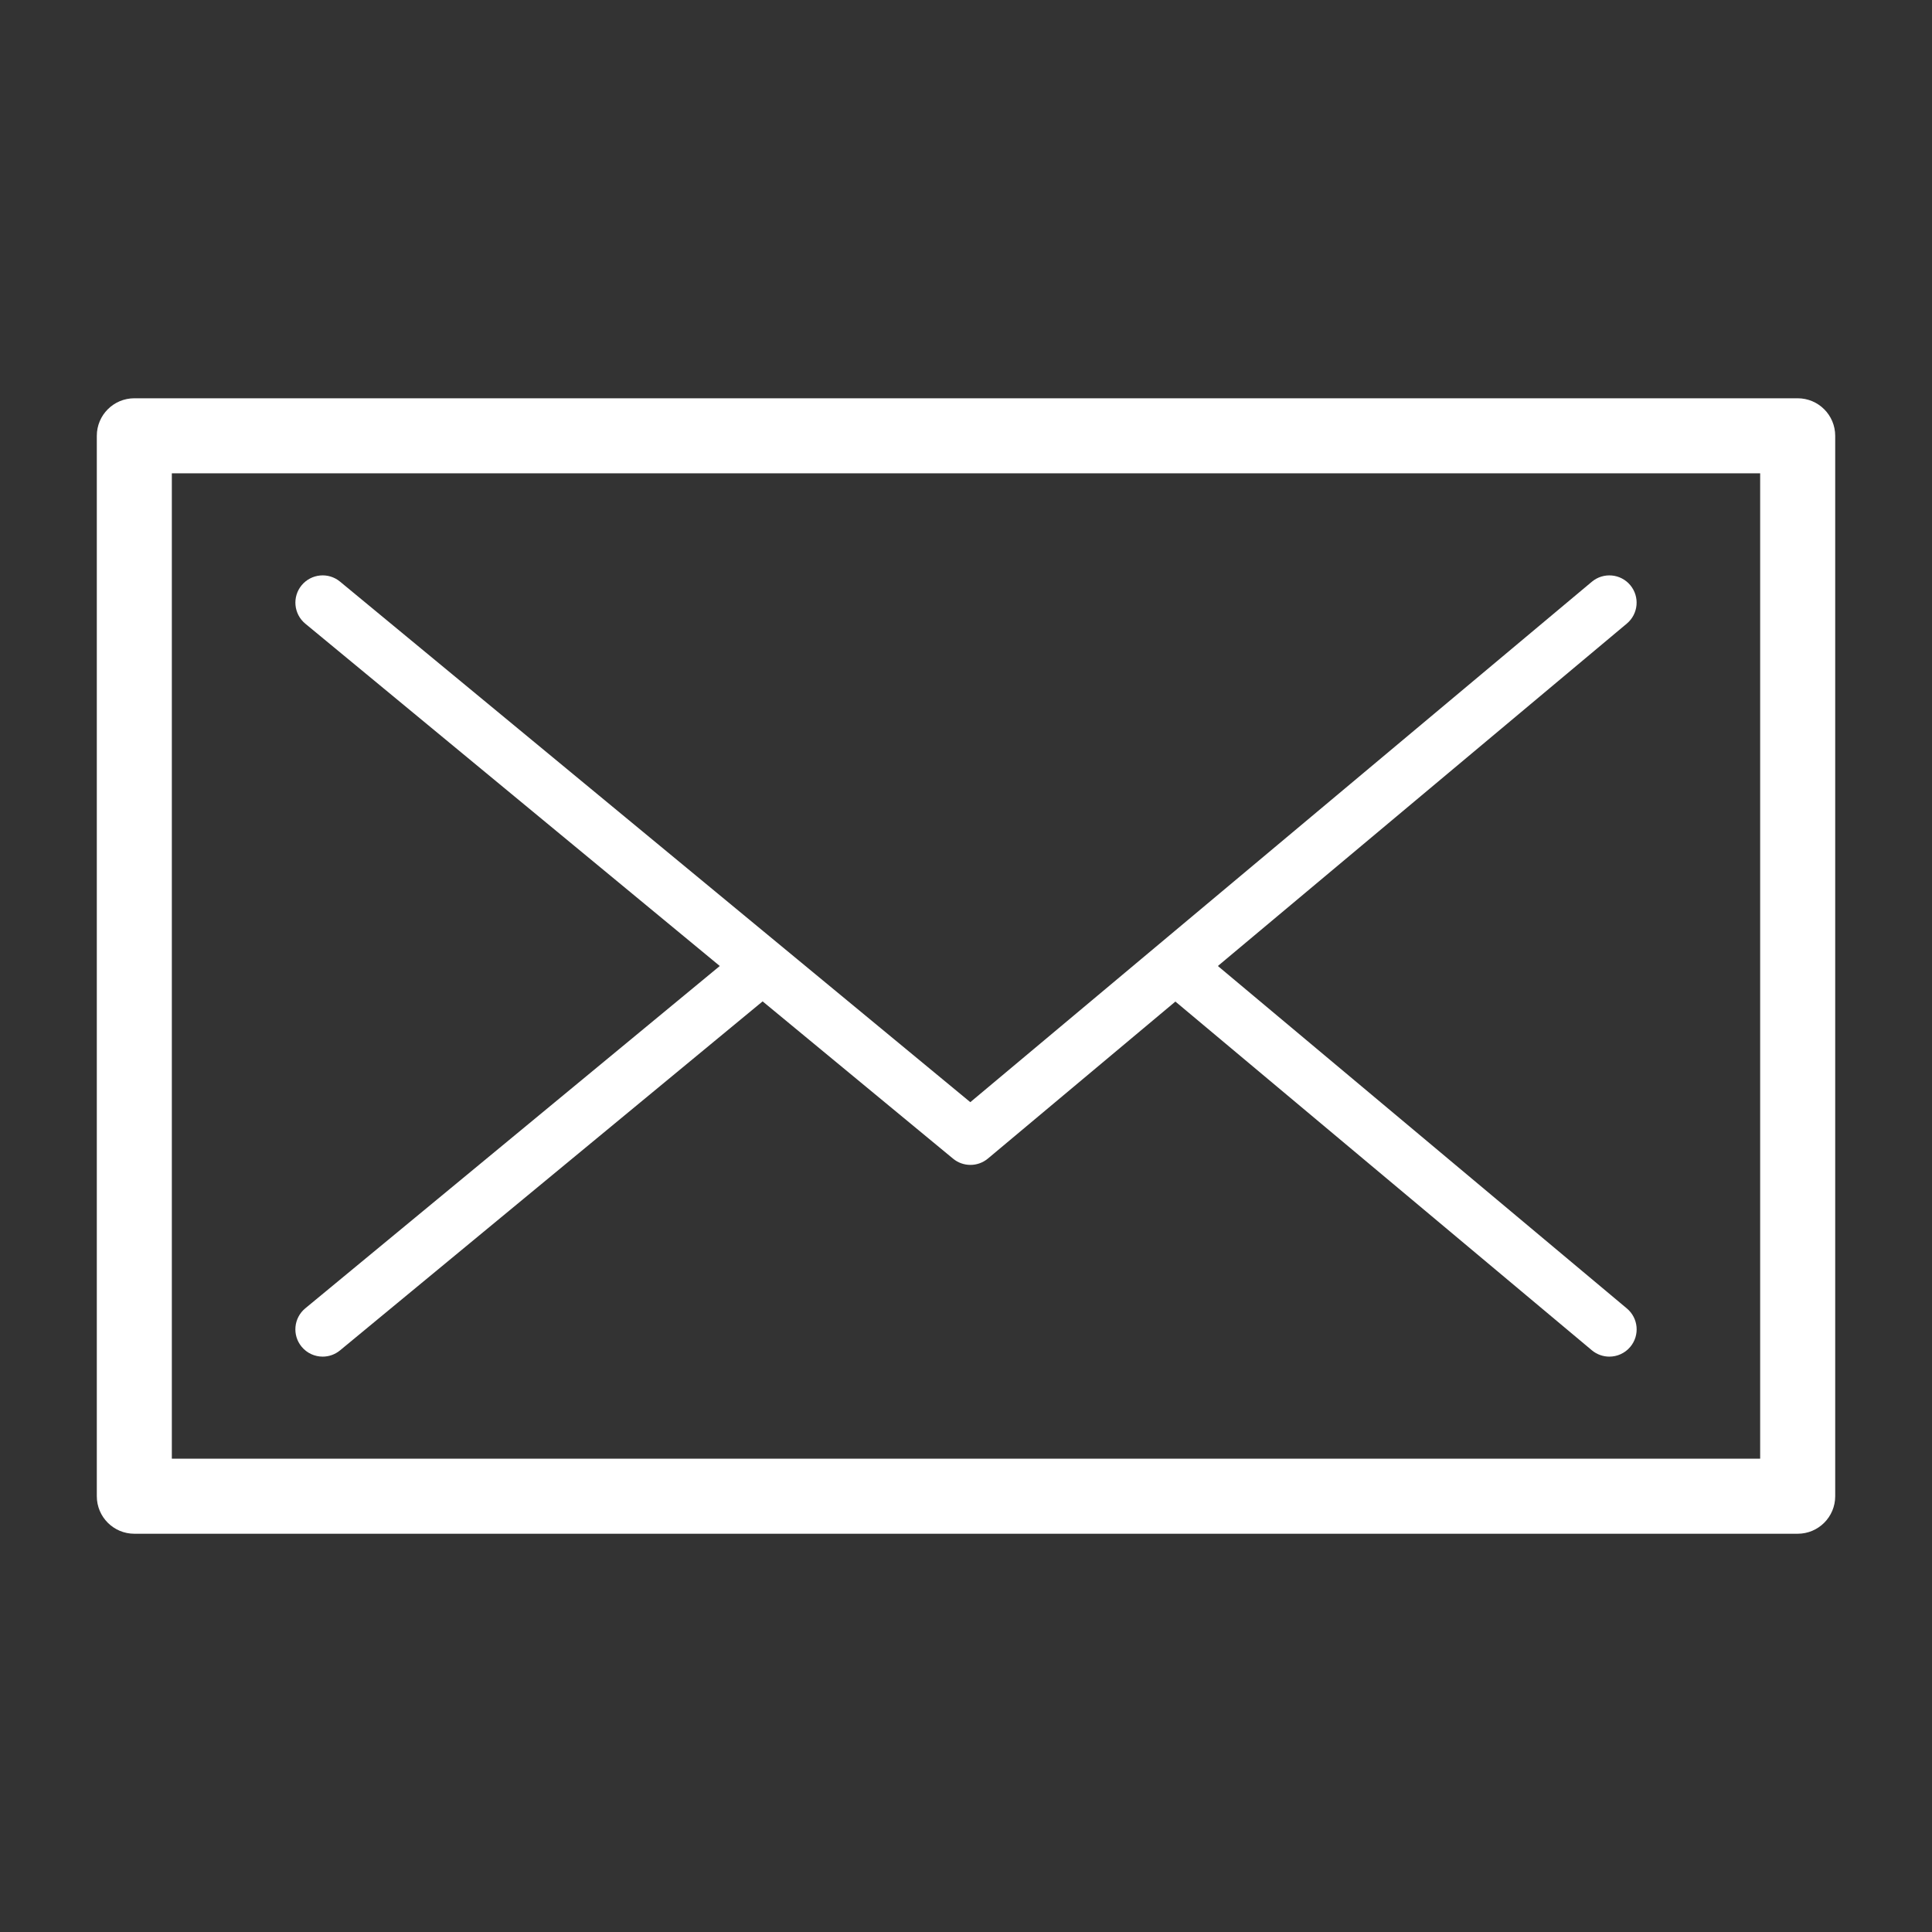
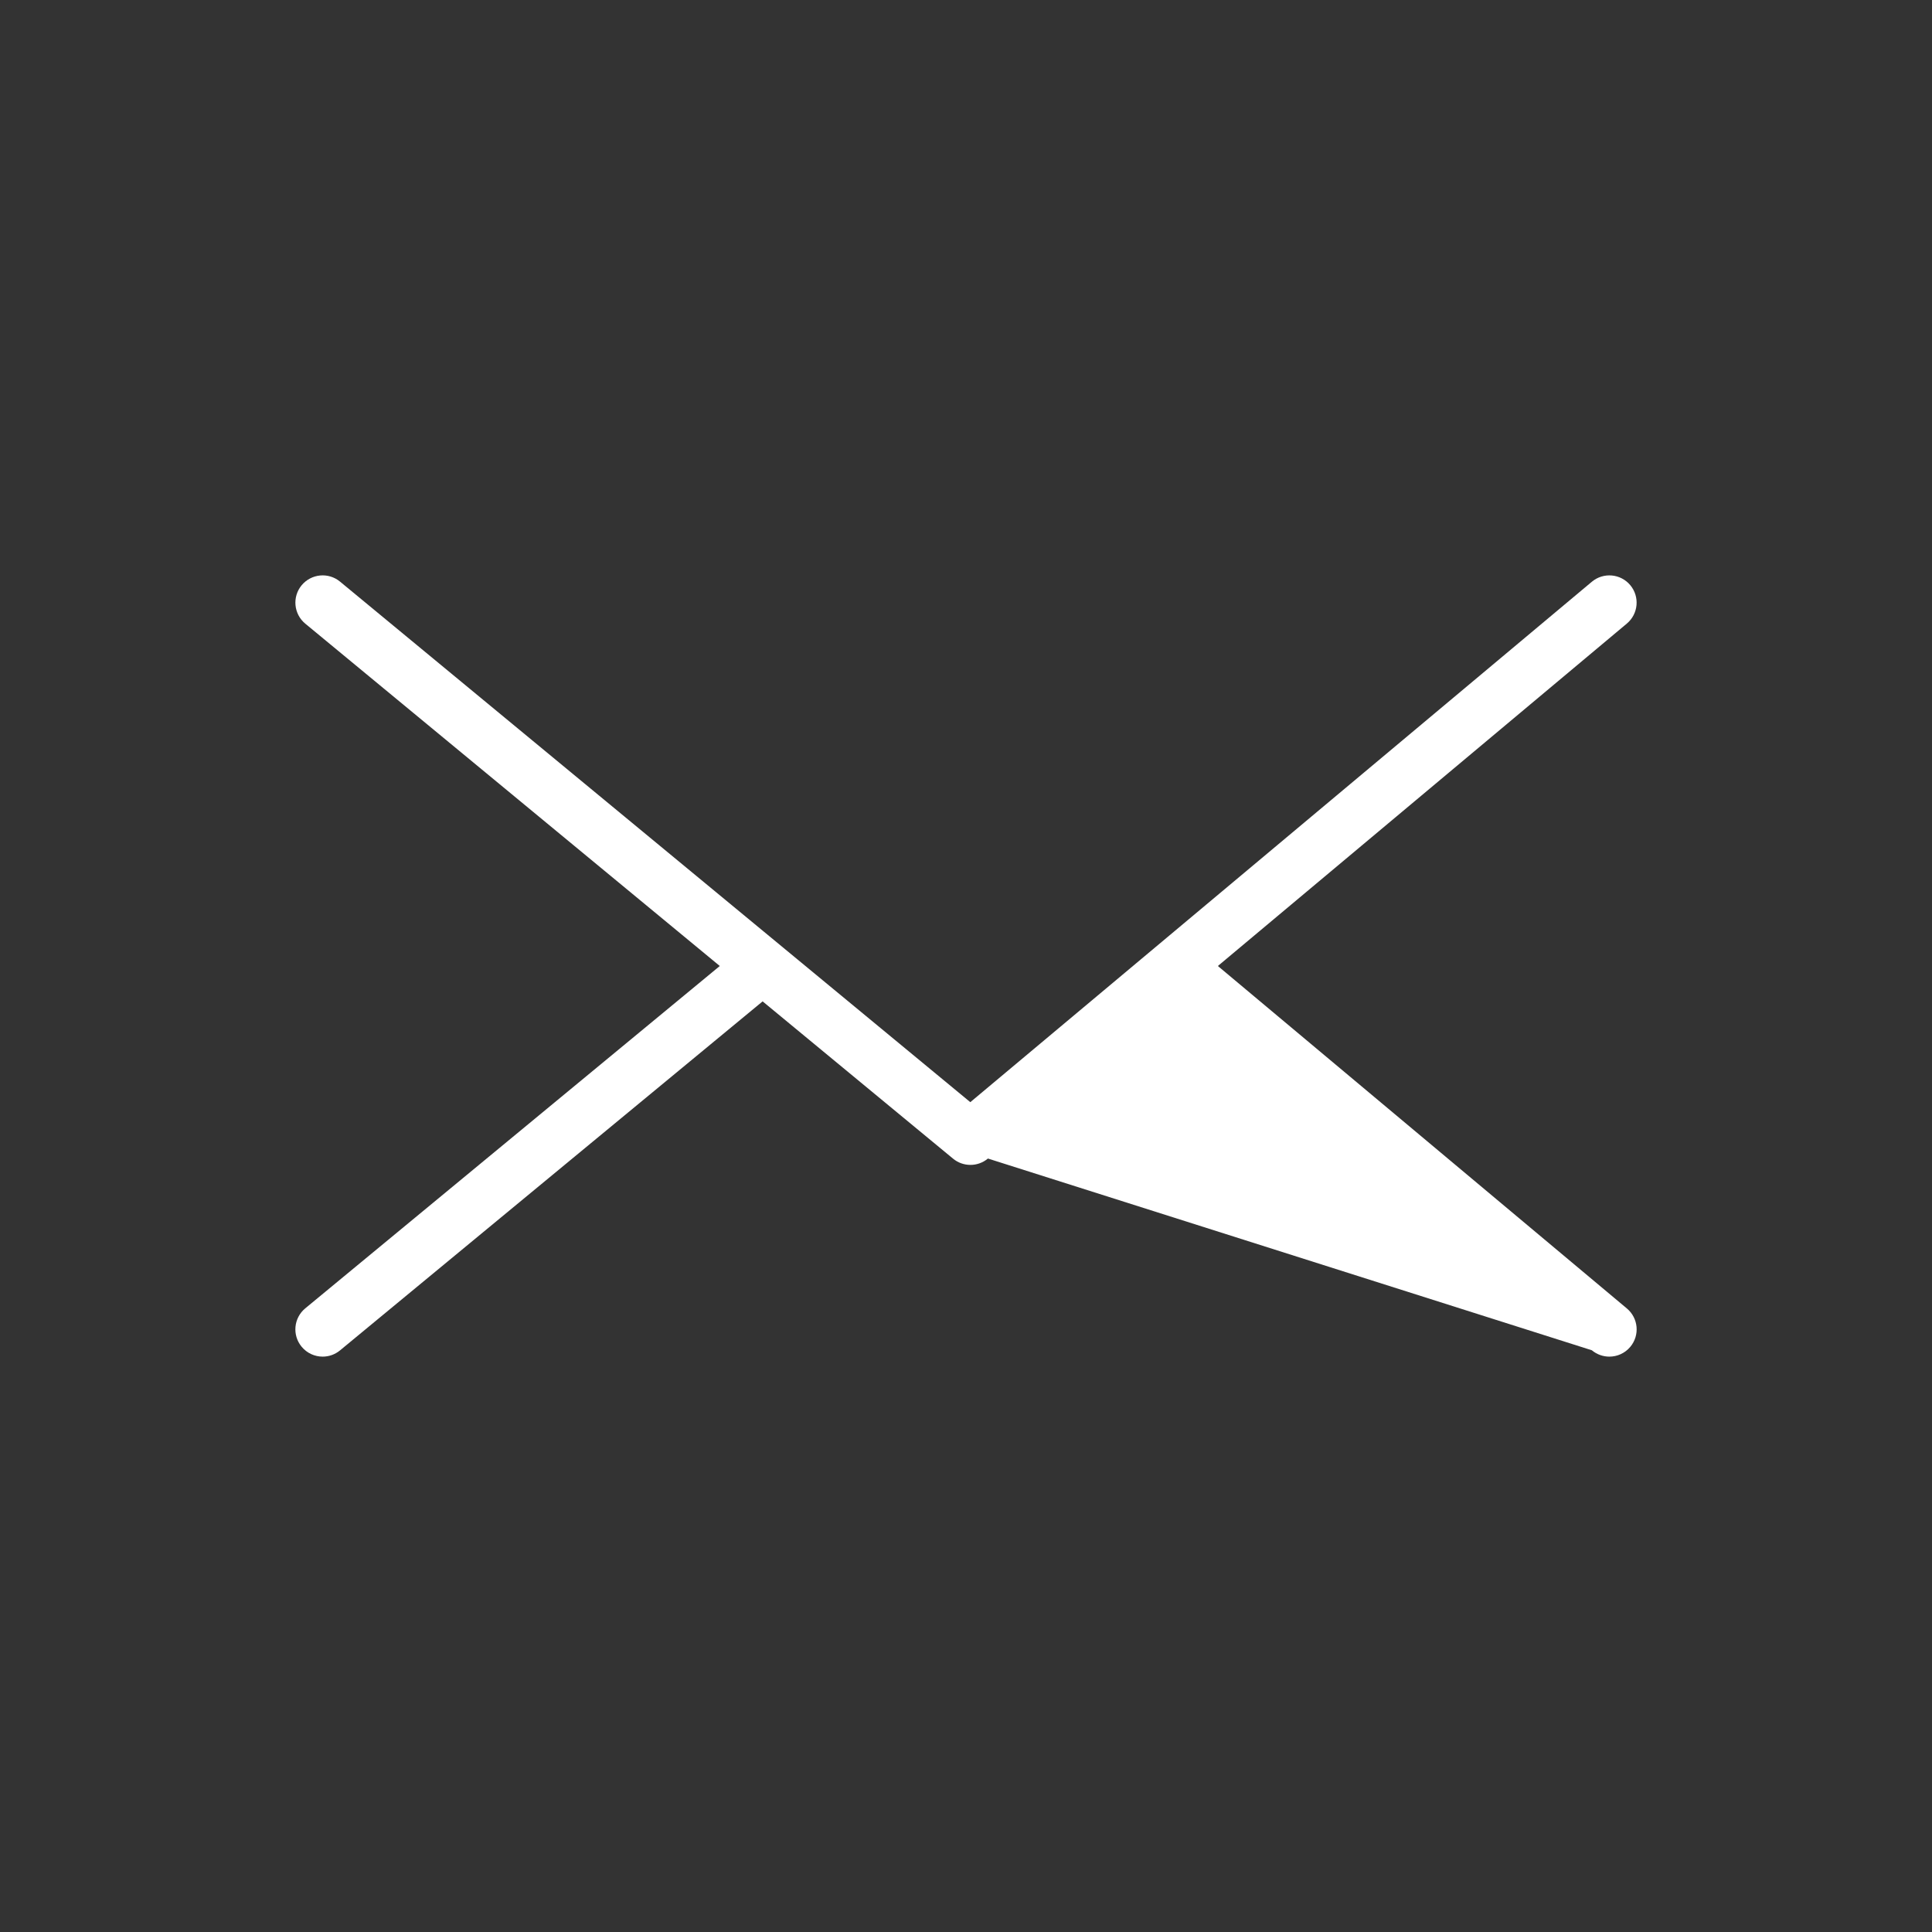
<svg xmlns="http://www.w3.org/2000/svg" fill="#FFFFFF" version="1.1" x="0px" y="0px" viewBox="0 0 100 100" enable-background="new 0 0 100 100" xml:space="preserve">
  <rect x="0" y="0" width="100" height="100" fill="#333333" stroke="none" />
  <g>
-     <path d="M93.047,20.615H6.953c-1.073,0-1.942,0.869-1.942,1.942v54.887c0,1.073,0.869,1.942,1.942,1.942h86.095   c1.073,0,1.942-0.869,1.942-1.942V22.557C94.989,21.484,94.12,20.615,93.047,20.615z M91.106,75.502H8.894V24.498h82.212V75.502z" />
-     <path d="M15.612,69.706c0.279,0.338,0.683,0.513,1.089,0.513c0.317,0,0.635-0.106,0.898-0.323l21.874-18.065l9.857,8.141   c0.261,0.216,0.58,0.323,0.899,0.323c0.322,0,0.644-0.11,0.906-0.329l9.703-8.125L82.394,69.89   c0.265,0.221,0.586,0.329,0.906,0.329c0.403,0,0.803-0.172,1.083-0.505c0.501-0.598,0.422-1.488-0.176-1.988L63.037,50   l21.169-17.725c0.597-0.501,0.676-1.39,0.176-1.988c-0.5-0.597-1.39-0.676-1.988-0.176L50.223,57.048L17.599,30.104   c-0.599-0.496-1.489-0.411-1.987,0.19c-0.496,0.601-0.411,1.49,0.19,1.987L37.256,50L15.801,67.719   C15.2,68.216,15.115,69.105,15.612,69.706z" />
+     <path d="M15.612,69.706c0.279,0.338,0.683,0.513,1.089,0.513c0.317,0,0.635-0.106,0.898-0.323l21.874-18.065l9.857,8.141   c0.261,0.216,0.58,0.323,0.899,0.323c0.322,0,0.644-0.11,0.906-0.329L82.394,69.89   c0.265,0.221,0.586,0.329,0.906,0.329c0.403,0,0.803-0.172,1.083-0.505c0.501-0.598,0.422-1.488-0.176-1.988L63.037,50   l21.169-17.725c0.597-0.501,0.676-1.39,0.176-1.988c-0.5-0.597-1.39-0.676-1.988-0.176L50.223,57.048L17.599,30.104   c-0.599-0.496-1.489-0.411-1.987,0.19c-0.496,0.601-0.411,1.49,0.19,1.987L37.256,50L15.801,67.719   C15.2,68.216,15.115,69.105,15.612,69.706z" />
  </g>
</svg>